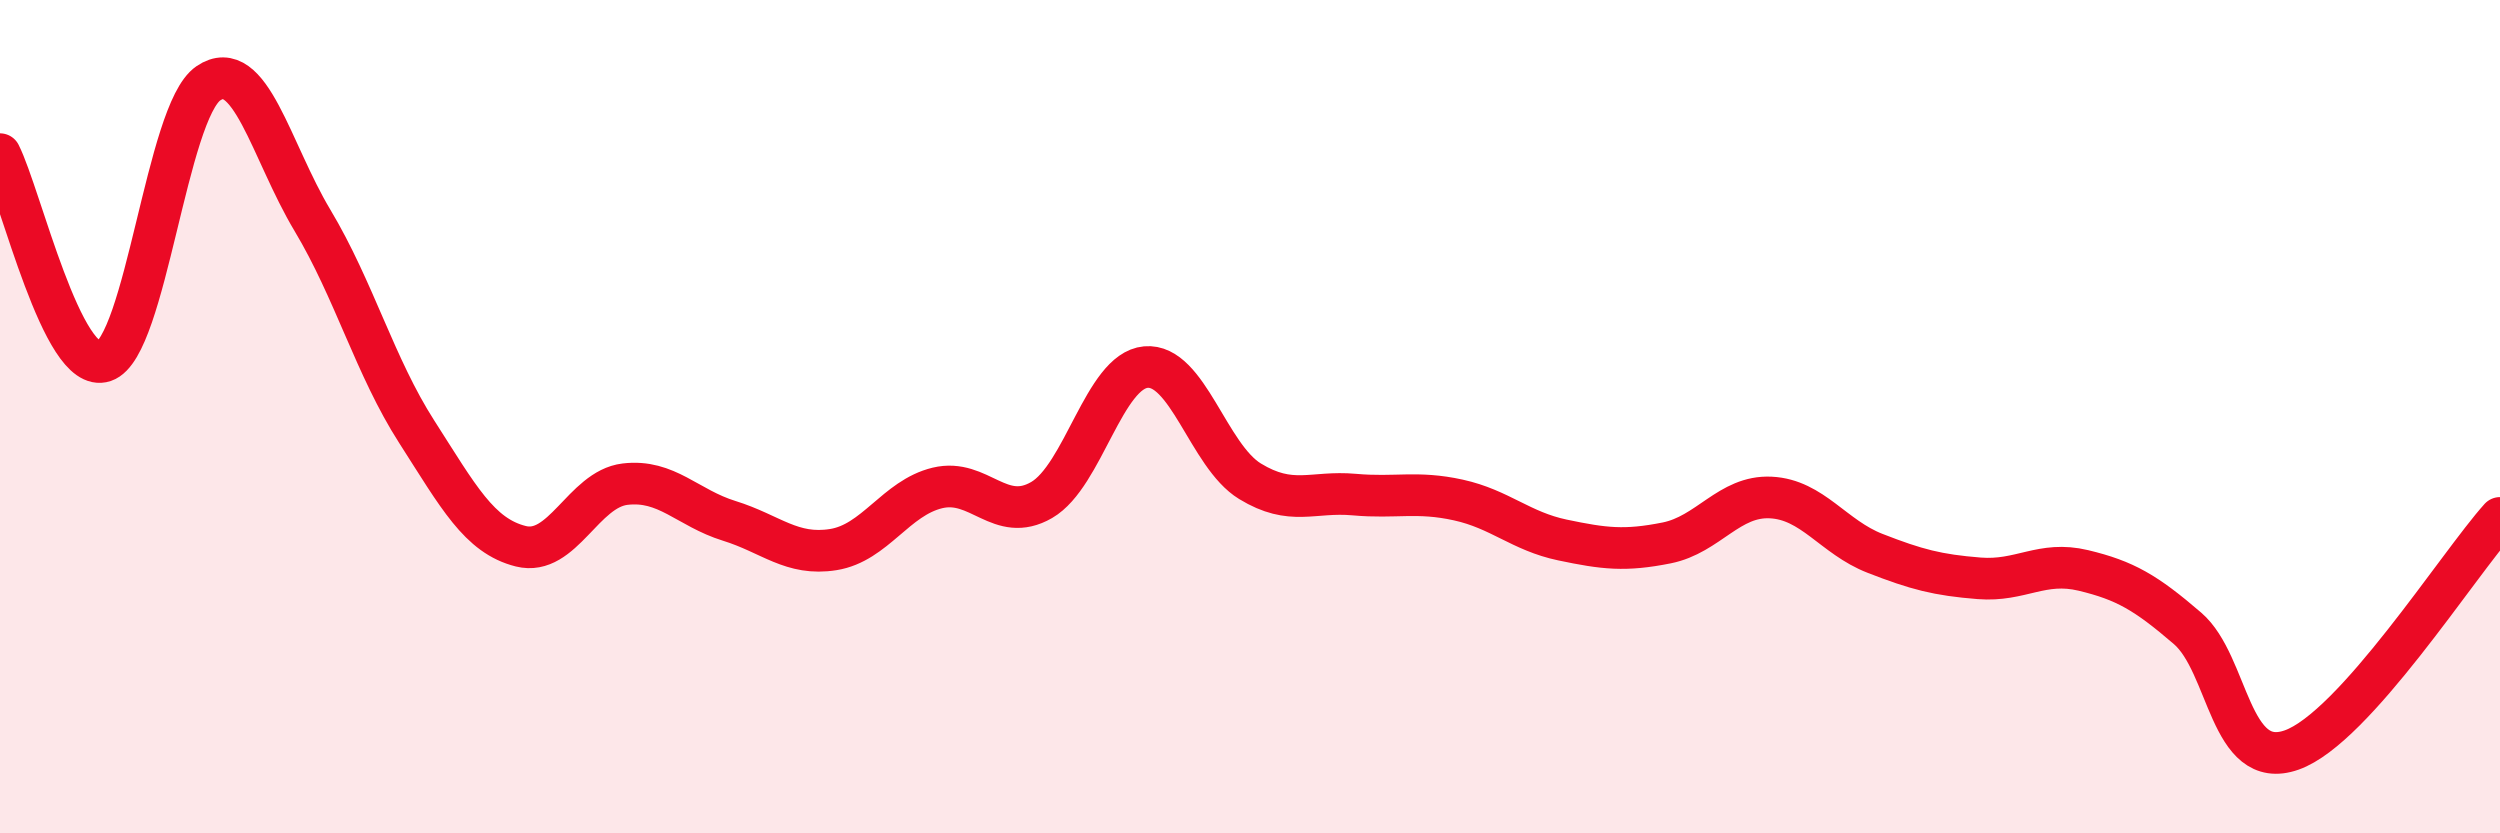
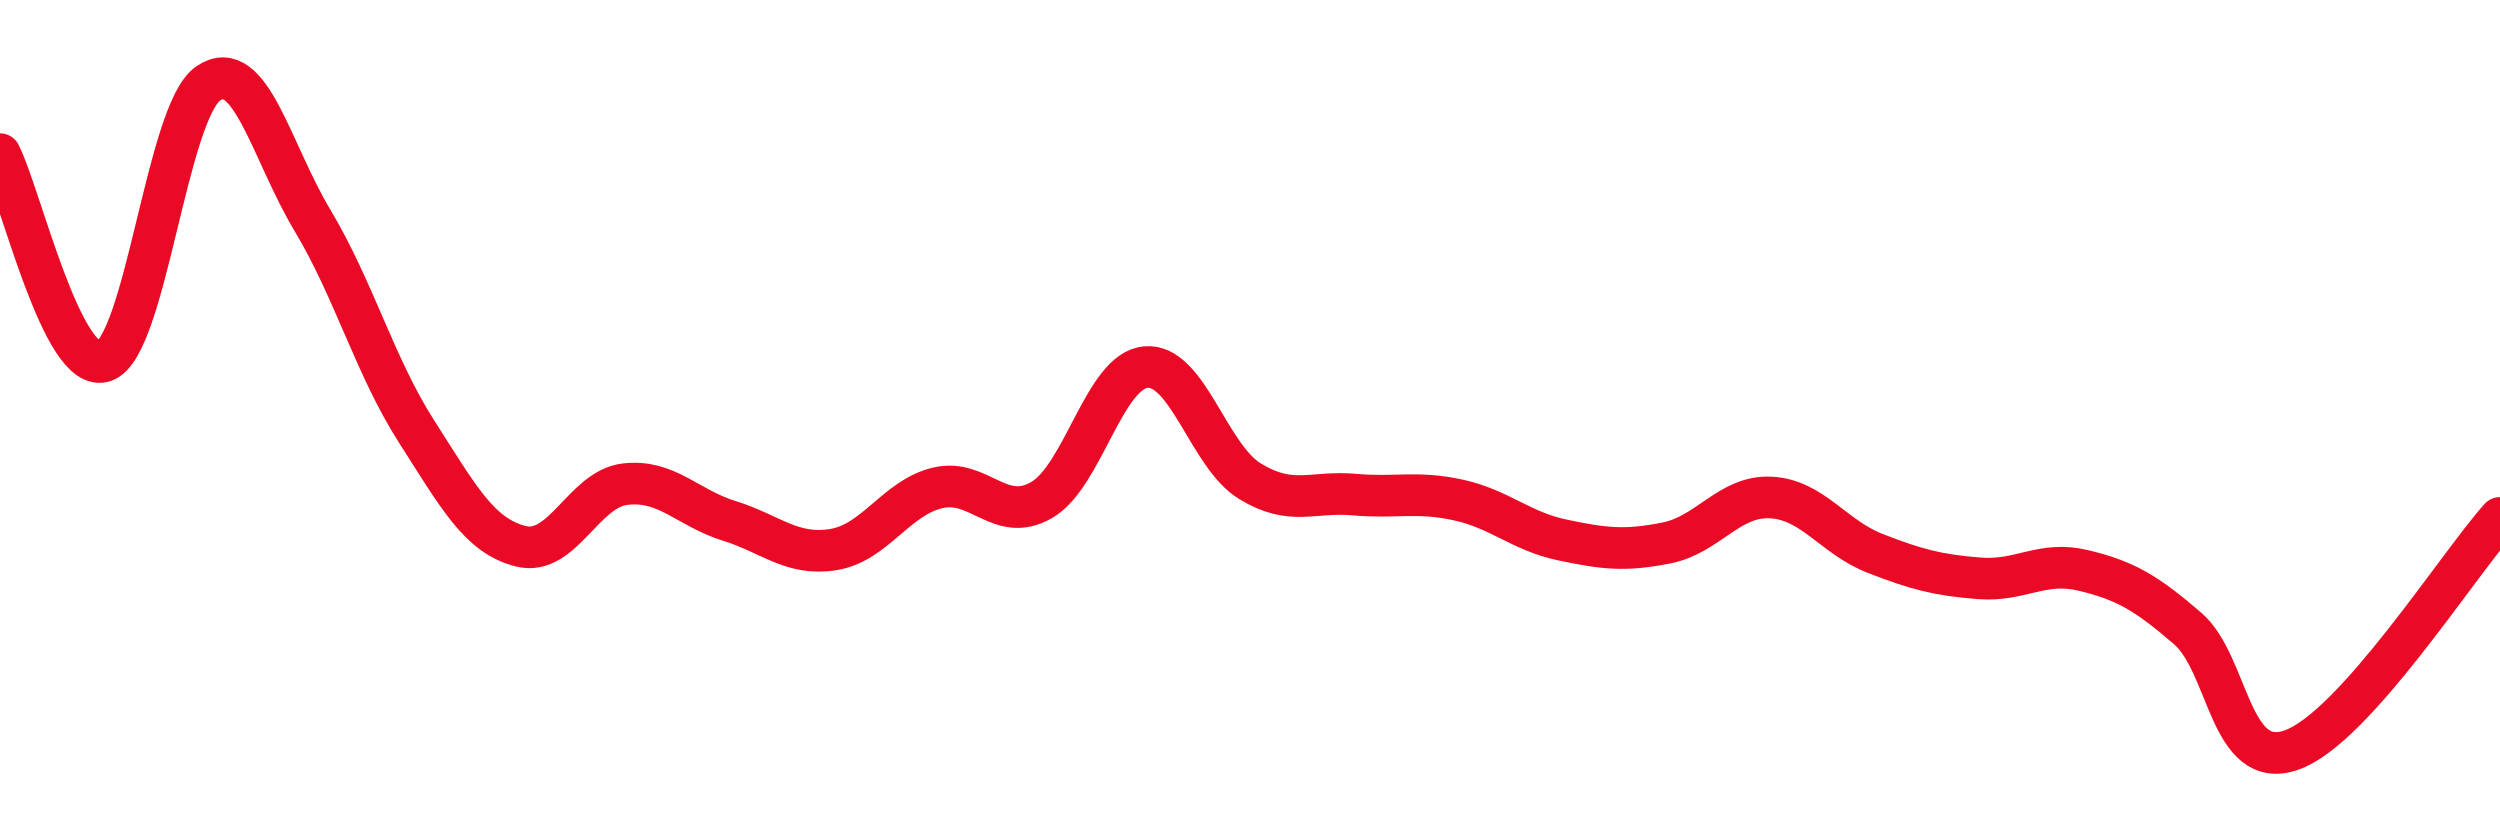
<svg xmlns="http://www.w3.org/2000/svg" width="60" height="20" viewBox="0 0 60 20">
-   <path d="M 0,3.7 C 0.5,4.69 1.5,9.01 2.5,8.67 C 3.5,8.33 4,2.68 5,2 C 6,1.32 6.5,3.62 7.5,5.29 C 8.5,6.96 9,8.8 10,10.36 C 11,11.92 11.5,12.86 12.5,13.11 C 13.5,13.36 14,11.74 15,11.62 C 16,11.5 16.5,12.19 17.5,12.5 C 18.5,12.81 19,13.35 20,13.19 C 21,13.03 21.5,11.95 22.5,11.71 C 23.5,11.47 24,12.58 25,12 C 26,11.42 26.5,8.9 27.5,8.81 C 28.5,8.72 29,10.94 30,11.55 C 31,12.16 31.5,11.78 32.5,11.87 C 33.5,11.96 34,11.78 35,12 C 36,12.22 36.5,12.75 37.5,12.96 C 38.5,13.17 39,13.23 40,13.03 C 41,12.83 41.5,11.89 42.5,11.94 C 43.5,11.99 44,12.89 45,13.28 C 46,13.67 46.5,13.8 47.5,13.88 C 48.5,13.96 49,13.45 50,13.69 C 51,13.93 51.5,14.22 52.5,15.08 C 53.5,15.94 53.5,18.53 55,18 C 56.5,17.47 59,13.54 60,12.43L60 20L0 20Z" fill="#EB0A25" opacity="0.1" stroke-linecap="round" stroke-linejoin="round" />
  <path d="M 0,3.7 C 0.5,4.69 1.5,9.01 2.5,8.67 C 3.5,8.33 4,2.68 5,2 C 6,1.32 6.5,3.62 7.5,5.29 C 8.5,6.96 9,8.8 10,10.36 C 11,11.92 11.5,12.86 12.5,13.11 C 13.5,13.36 14,11.74 15,11.62 C 16,11.5 16.5,12.19 17.5,12.5 C 18.5,12.81 19,13.35 20,13.19 C 21,13.03 21.5,11.95 22.5,11.71 C 23.5,11.47 24,12.58 25,12 C 26,11.42 26.5,8.9 27.5,8.81 C 28.5,8.72 29,10.94 30,11.55 C 31,12.16 31.5,11.78 32.5,11.87 C 33.5,11.96 34,11.78 35,12 C 36,12.22 36.5,12.75 37.5,12.96 C 38.5,13.17 39,13.23 40,13.03 C 41,12.83 41.5,11.89 42.5,11.94 C 43.5,11.99 44,12.89 45,13.28 C 46,13.67 46.5,13.8 47.5,13.88 C 48.5,13.96 49,13.45 50,13.69 C 51,13.93 51.5,14.22 52.5,15.08 C 53.5,15.94 53.5,18.53 55,18 C 56.5,17.47 59,13.54 60,12.43" stroke="#EB0A25" stroke-width="1" fill="none" stroke-linecap="round" stroke-linejoin="round" />
</svg>